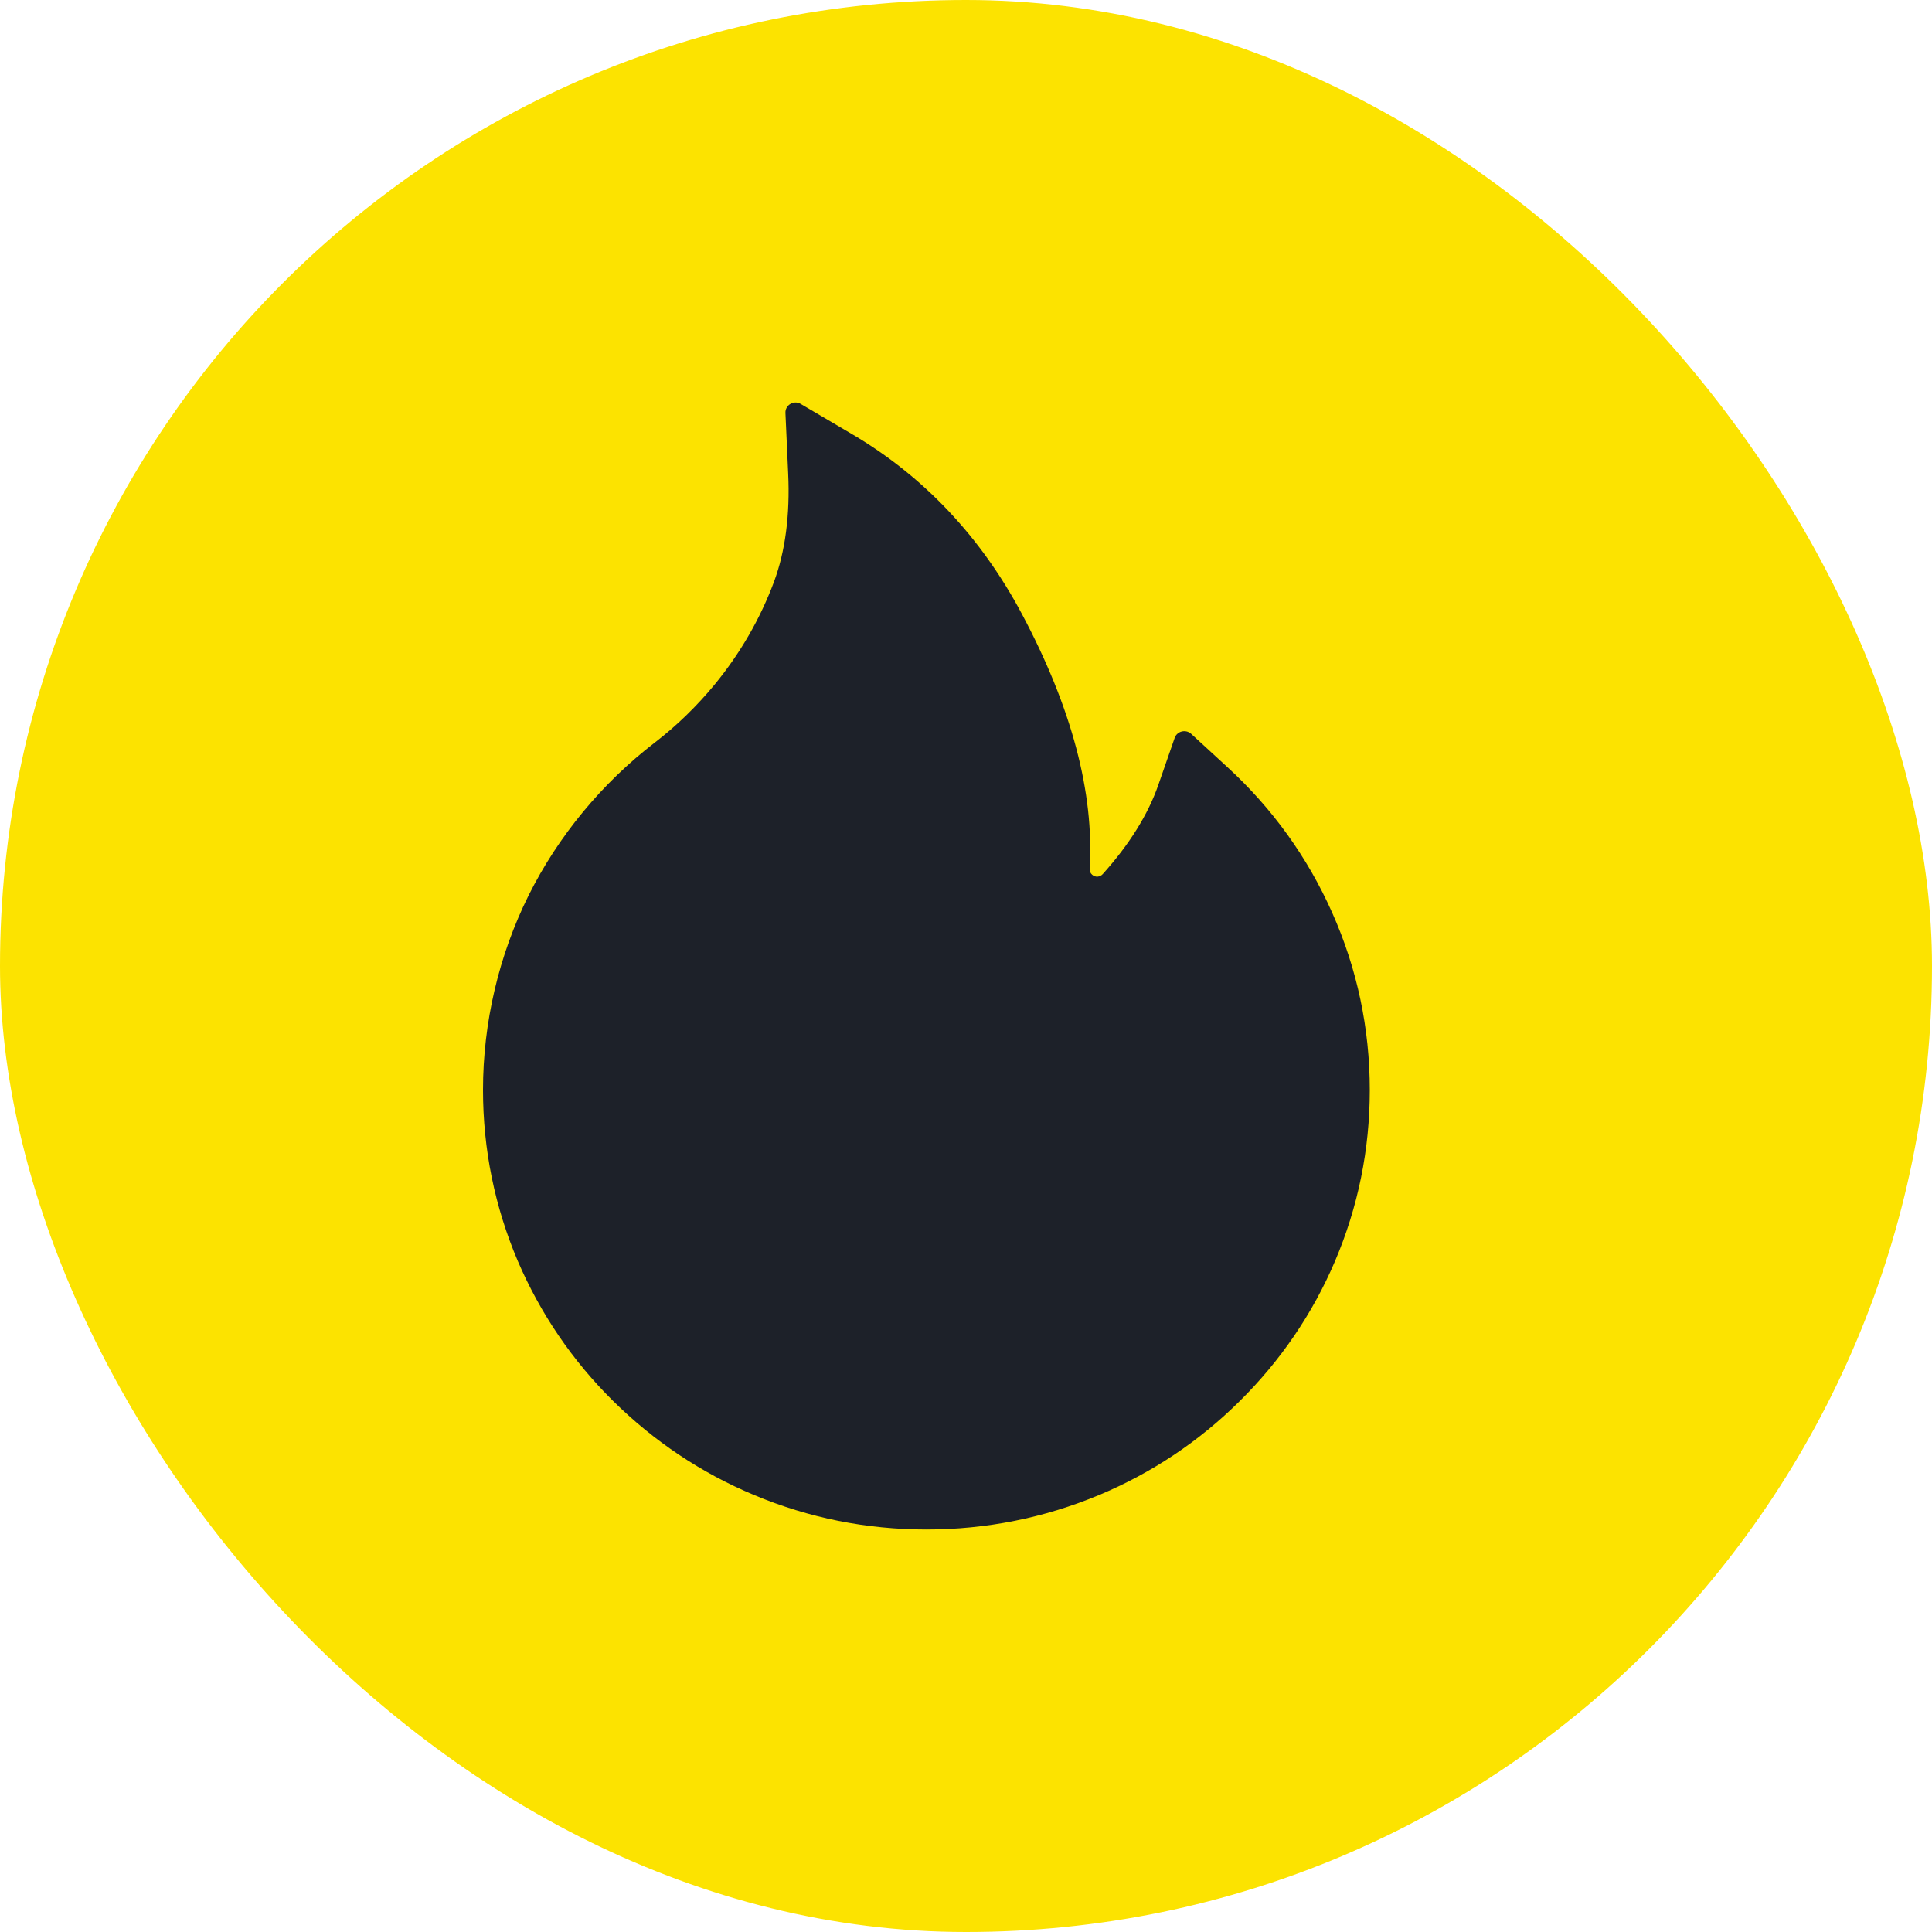
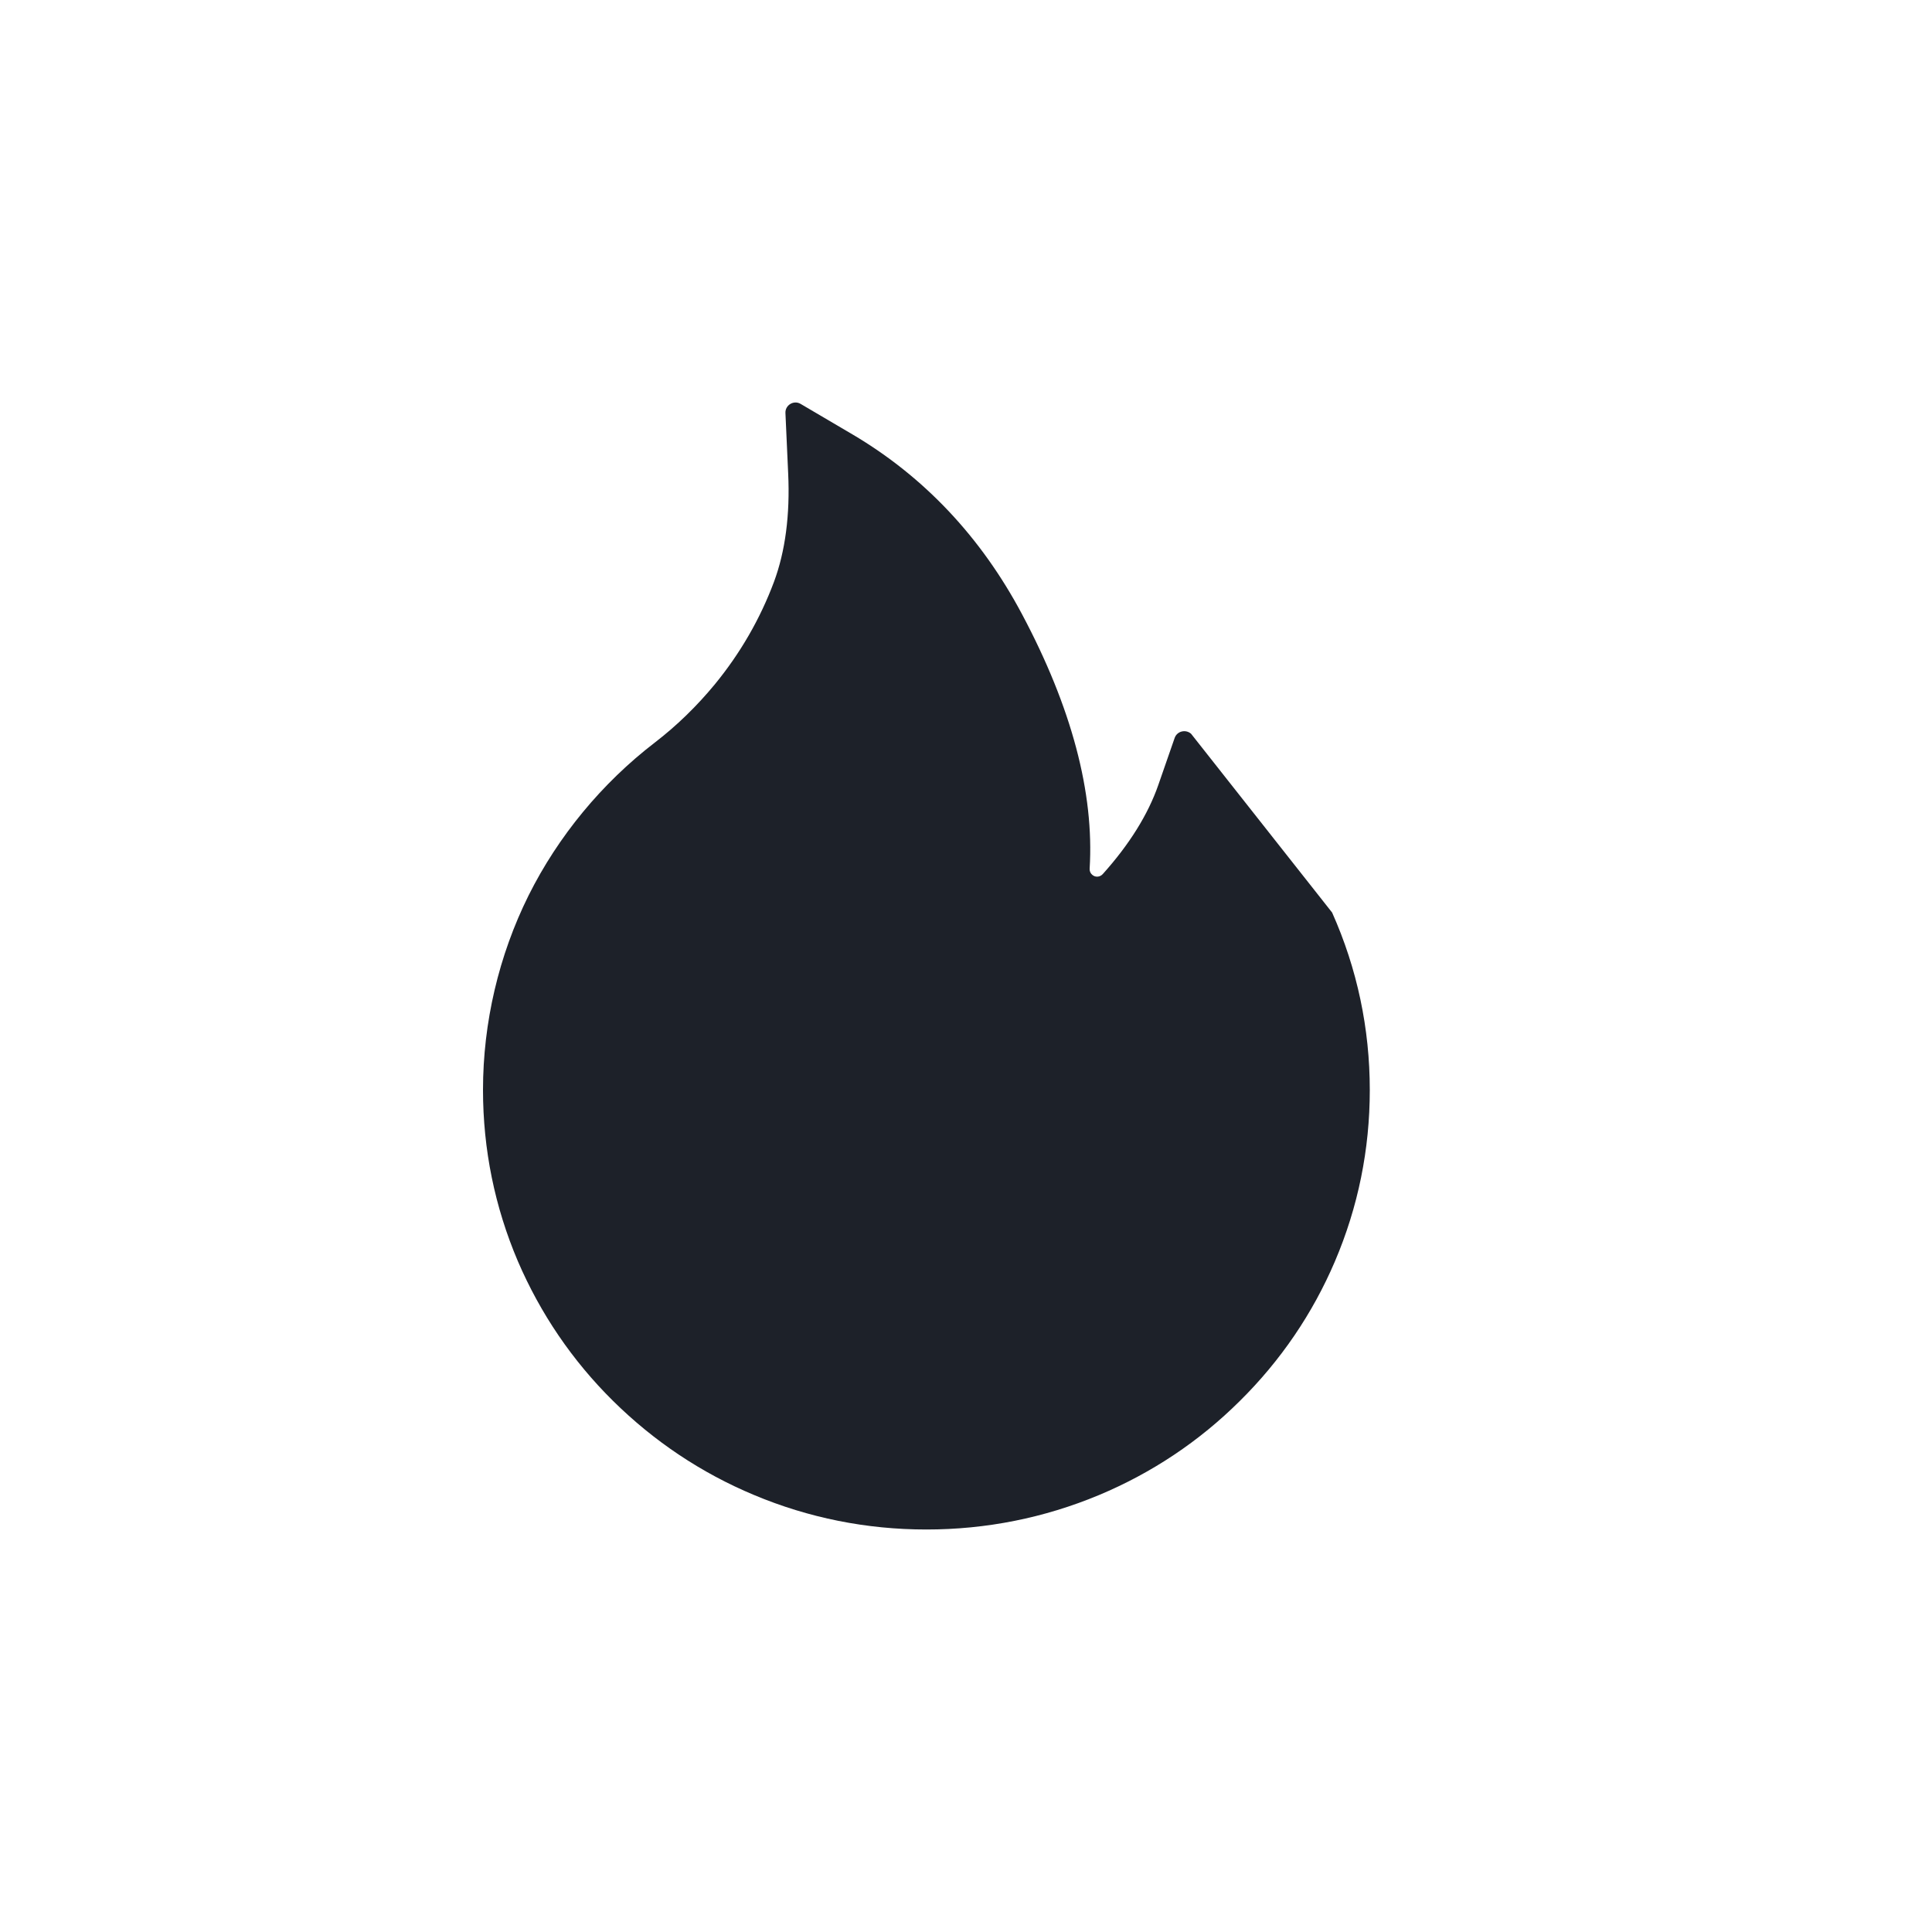
<svg xmlns="http://www.w3.org/2000/svg" width="24px" height="24px" viewBox="0 0 24 24" version="1.1">
  <title>HOT</title>
  <desc>Created with Sketch.</desc>
  <g id="遊戲列表頁" stroke="none" stroke-width="1" fill="none" fill-rule="evenodd">
    <g id="遊戲列表頁/為你推薦" transform="translate(-24, -435)">
      <g id="歷史瀏覽" transform="translate(0, 435)">
        <g id="熱門線上遊戲" transform="translate(24, 0)">
          <g id="HOT">
-             <rect id="矩形" fill="#FCE300" x="0" y="0" width="24" height="24" rx="12" />
-             <path d="M16.548,11.336 C16.243,10.65 15.806,10.043 15.251,9.533 L14.796,9.115 C14.728,9.056 14.622,9.082 14.592,9.167 L14.389,9.751 C14.262,10.117 14.029,10.491 13.699,10.858 C13.682,10.877 13.659,10.888 13.635,10.89 C13.61,10.892 13.585,10.883 13.567,10.866 C13.545,10.848 13.534,10.819 13.536,10.791 C13.594,9.849 13.312,8.787 12.696,7.63 C12.186,6.67 11.477,5.92 10.591,5.397 L9.945,5.017 C9.86,4.967 9.752,5.033 9.757,5.131 L9.791,5.882 C9.815,6.396 9.755,6.85 9.615,7.227 C9.443,7.688 9.195,8.117 8.879,8.502 C8.657,8.771 8.408,9.014 8.136,9.223 C7.477,9.729 6.934,10.387 6.566,11.124 C6.196,11.869 6,12.703 6,13.539 C6,14.278 6.146,14.993 6.433,15.667 C6.712,16.316 7.109,16.902 7.615,17.402 C8.122,17.903 8.71,18.297 9.366,18.571 C10.045,18.856 10.765,19 11.508,19 C12.251,19 12.971,18.856 13.65,18.573 C14.306,18.299 14.896,17.906 15.401,17.404 C15.908,16.903 16.306,16.318 16.583,15.669 C16.871,14.994 17.016,14.279 17.016,13.541 C17.016,12.777 16.86,12.035 16.548,11.336 Z" id="路径" fill="#1D2129" fill-rule="nonzero" />
+             <path d="M16.548,11.336 L14.796,9.115 C14.728,9.056 14.622,9.082 14.592,9.167 L14.389,9.751 C14.262,10.117 14.029,10.491 13.699,10.858 C13.682,10.877 13.659,10.888 13.635,10.89 C13.61,10.892 13.585,10.883 13.567,10.866 C13.545,10.848 13.534,10.819 13.536,10.791 C13.594,9.849 13.312,8.787 12.696,7.63 C12.186,6.67 11.477,5.92 10.591,5.397 L9.945,5.017 C9.86,4.967 9.752,5.033 9.757,5.131 L9.791,5.882 C9.815,6.396 9.755,6.85 9.615,7.227 C9.443,7.688 9.195,8.117 8.879,8.502 C8.657,8.771 8.408,9.014 8.136,9.223 C7.477,9.729 6.934,10.387 6.566,11.124 C6.196,11.869 6,12.703 6,13.539 C6,14.278 6.146,14.993 6.433,15.667 C6.712,16.316 7.109,16.902 7.615,17.402 C8.122,17.903 8.71,18.297 9.366,18.571 C10.045,18.856 10.765,19 11.508,19 C12.251,19 12.971,18.856 13.65,18.573 C14.306,18.299 14.896,17.906 15.401,17.404 C15.908,16.903 16.306,16.318 16.583,15.669 C16.871,14.994 17.016,14.279 17.016,13.541 C17.016,12.777 16.86,12.035 16.548,11.336 Z" id="路径" fill="#1D2129" fill-rule="nonzero" />
          </g>
        </g>
      </g>
    </g>
  </g>
</svg>